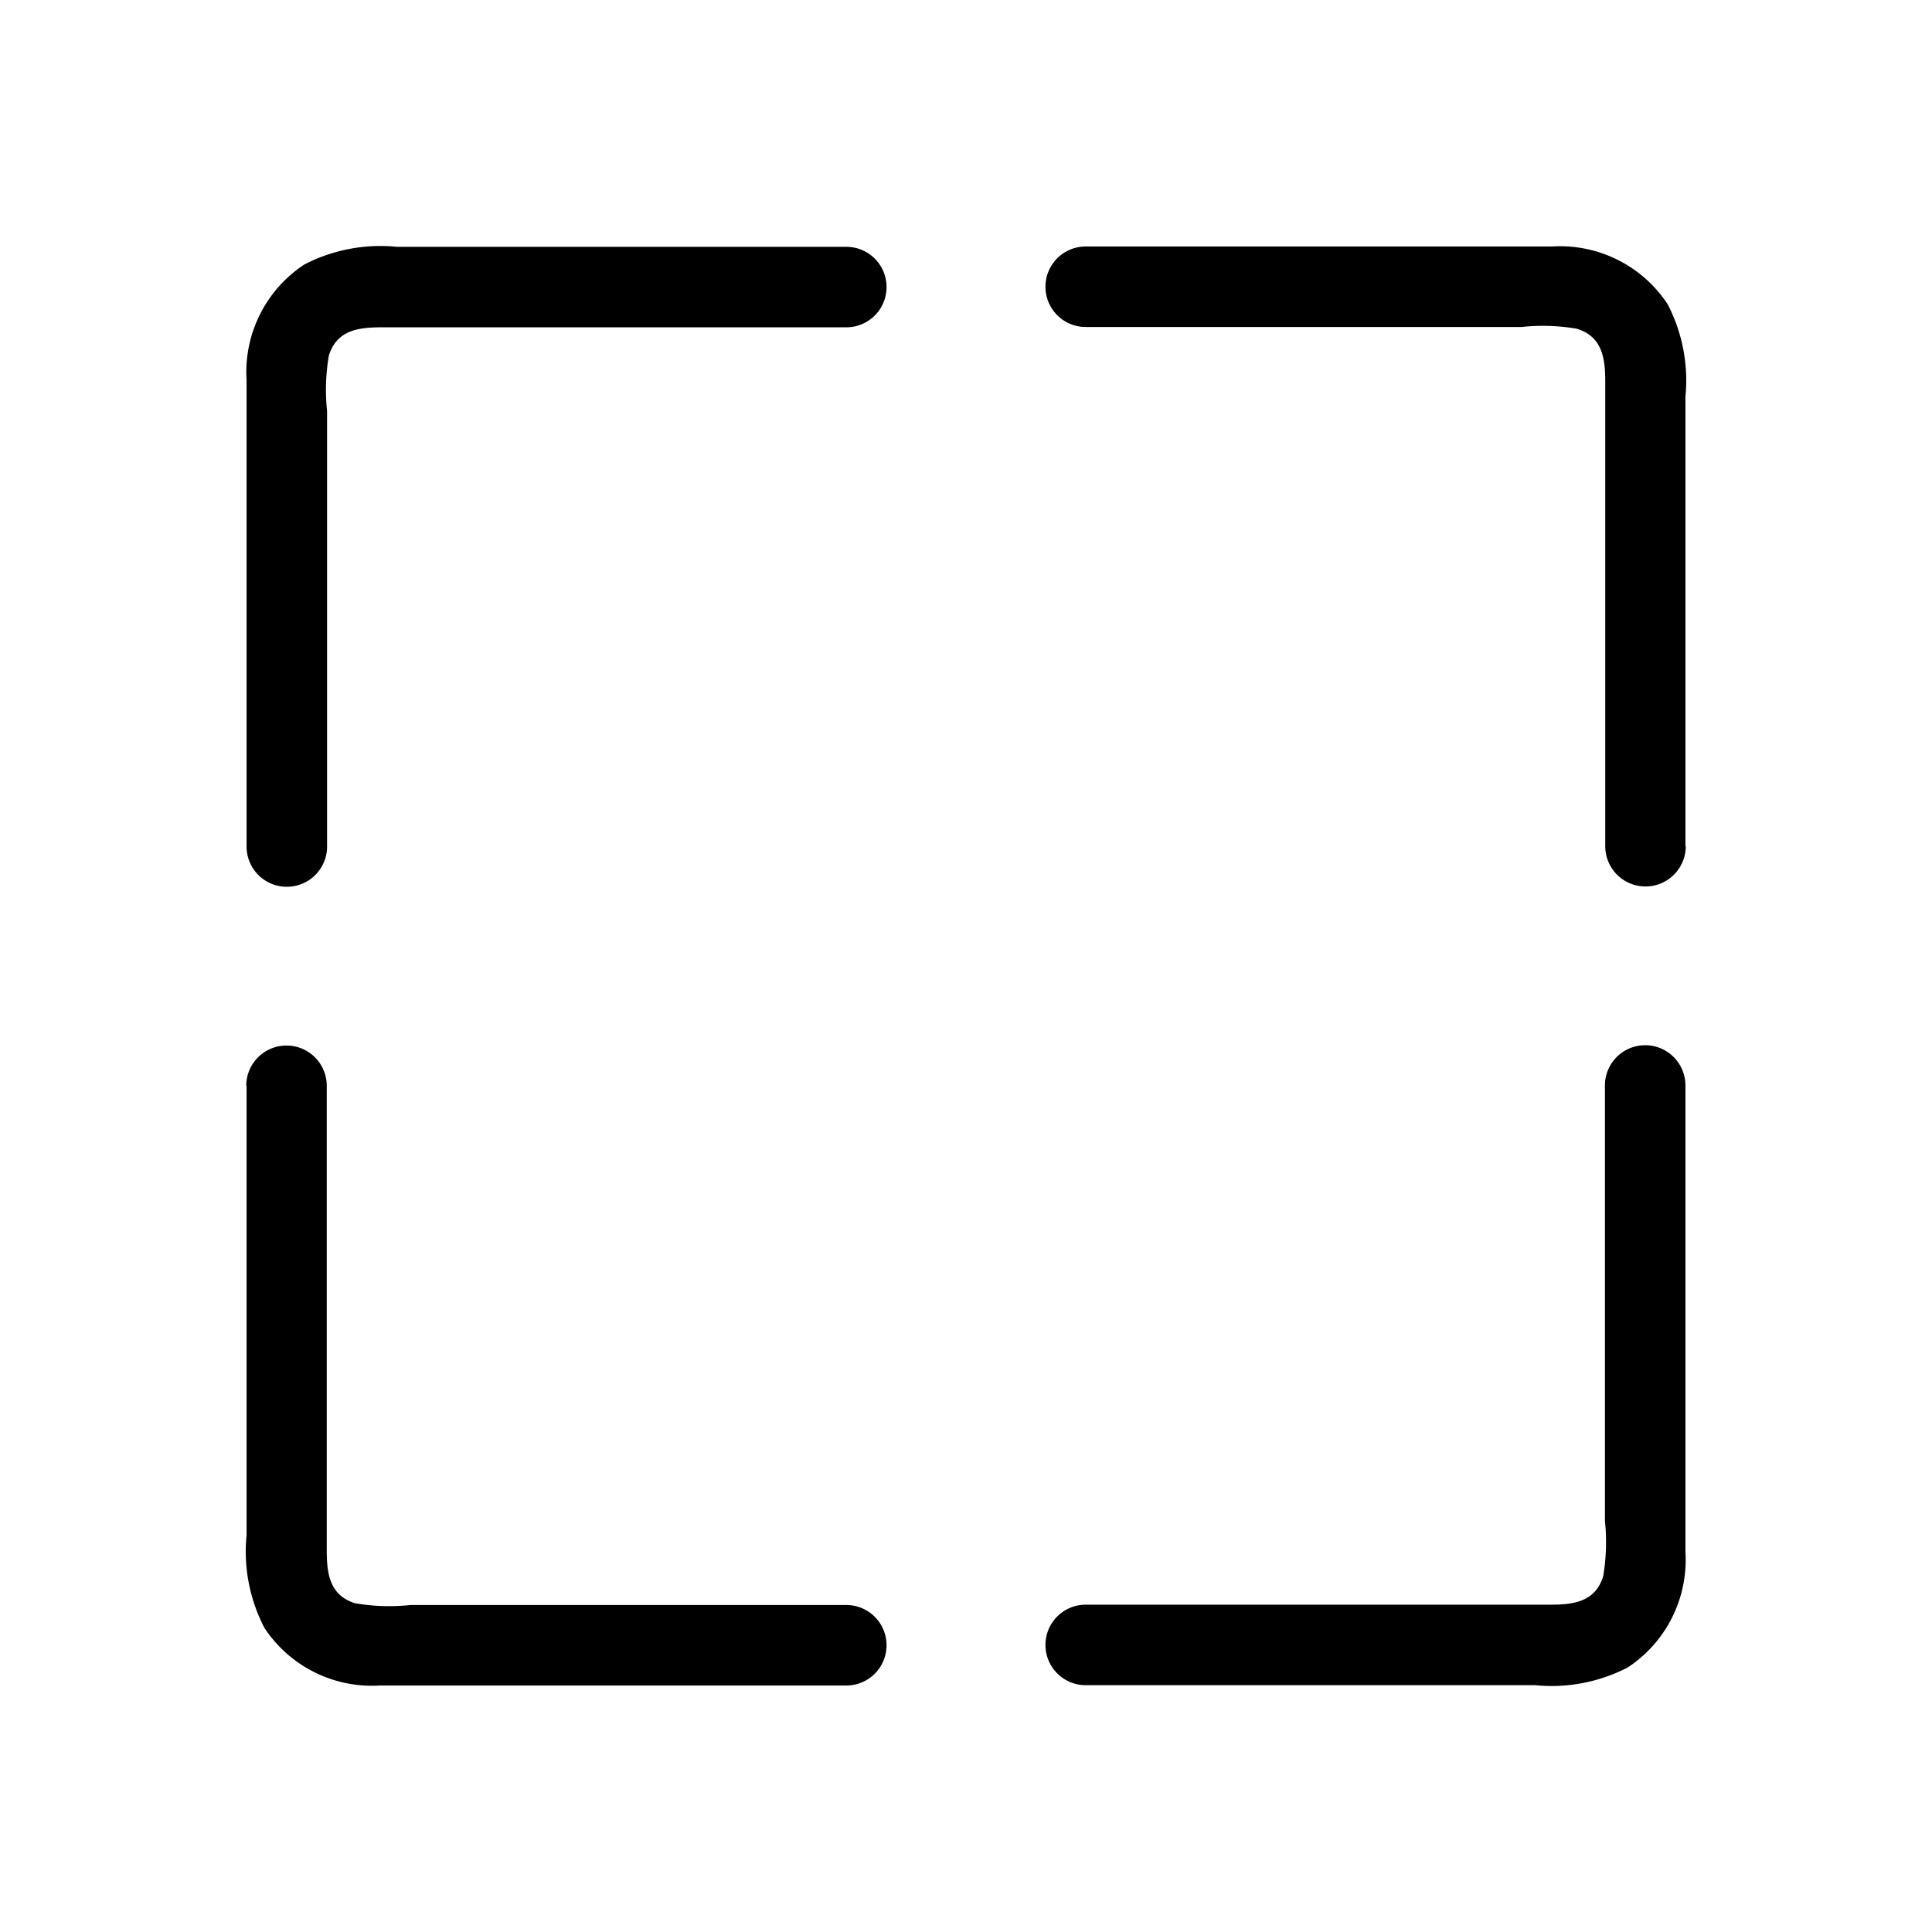
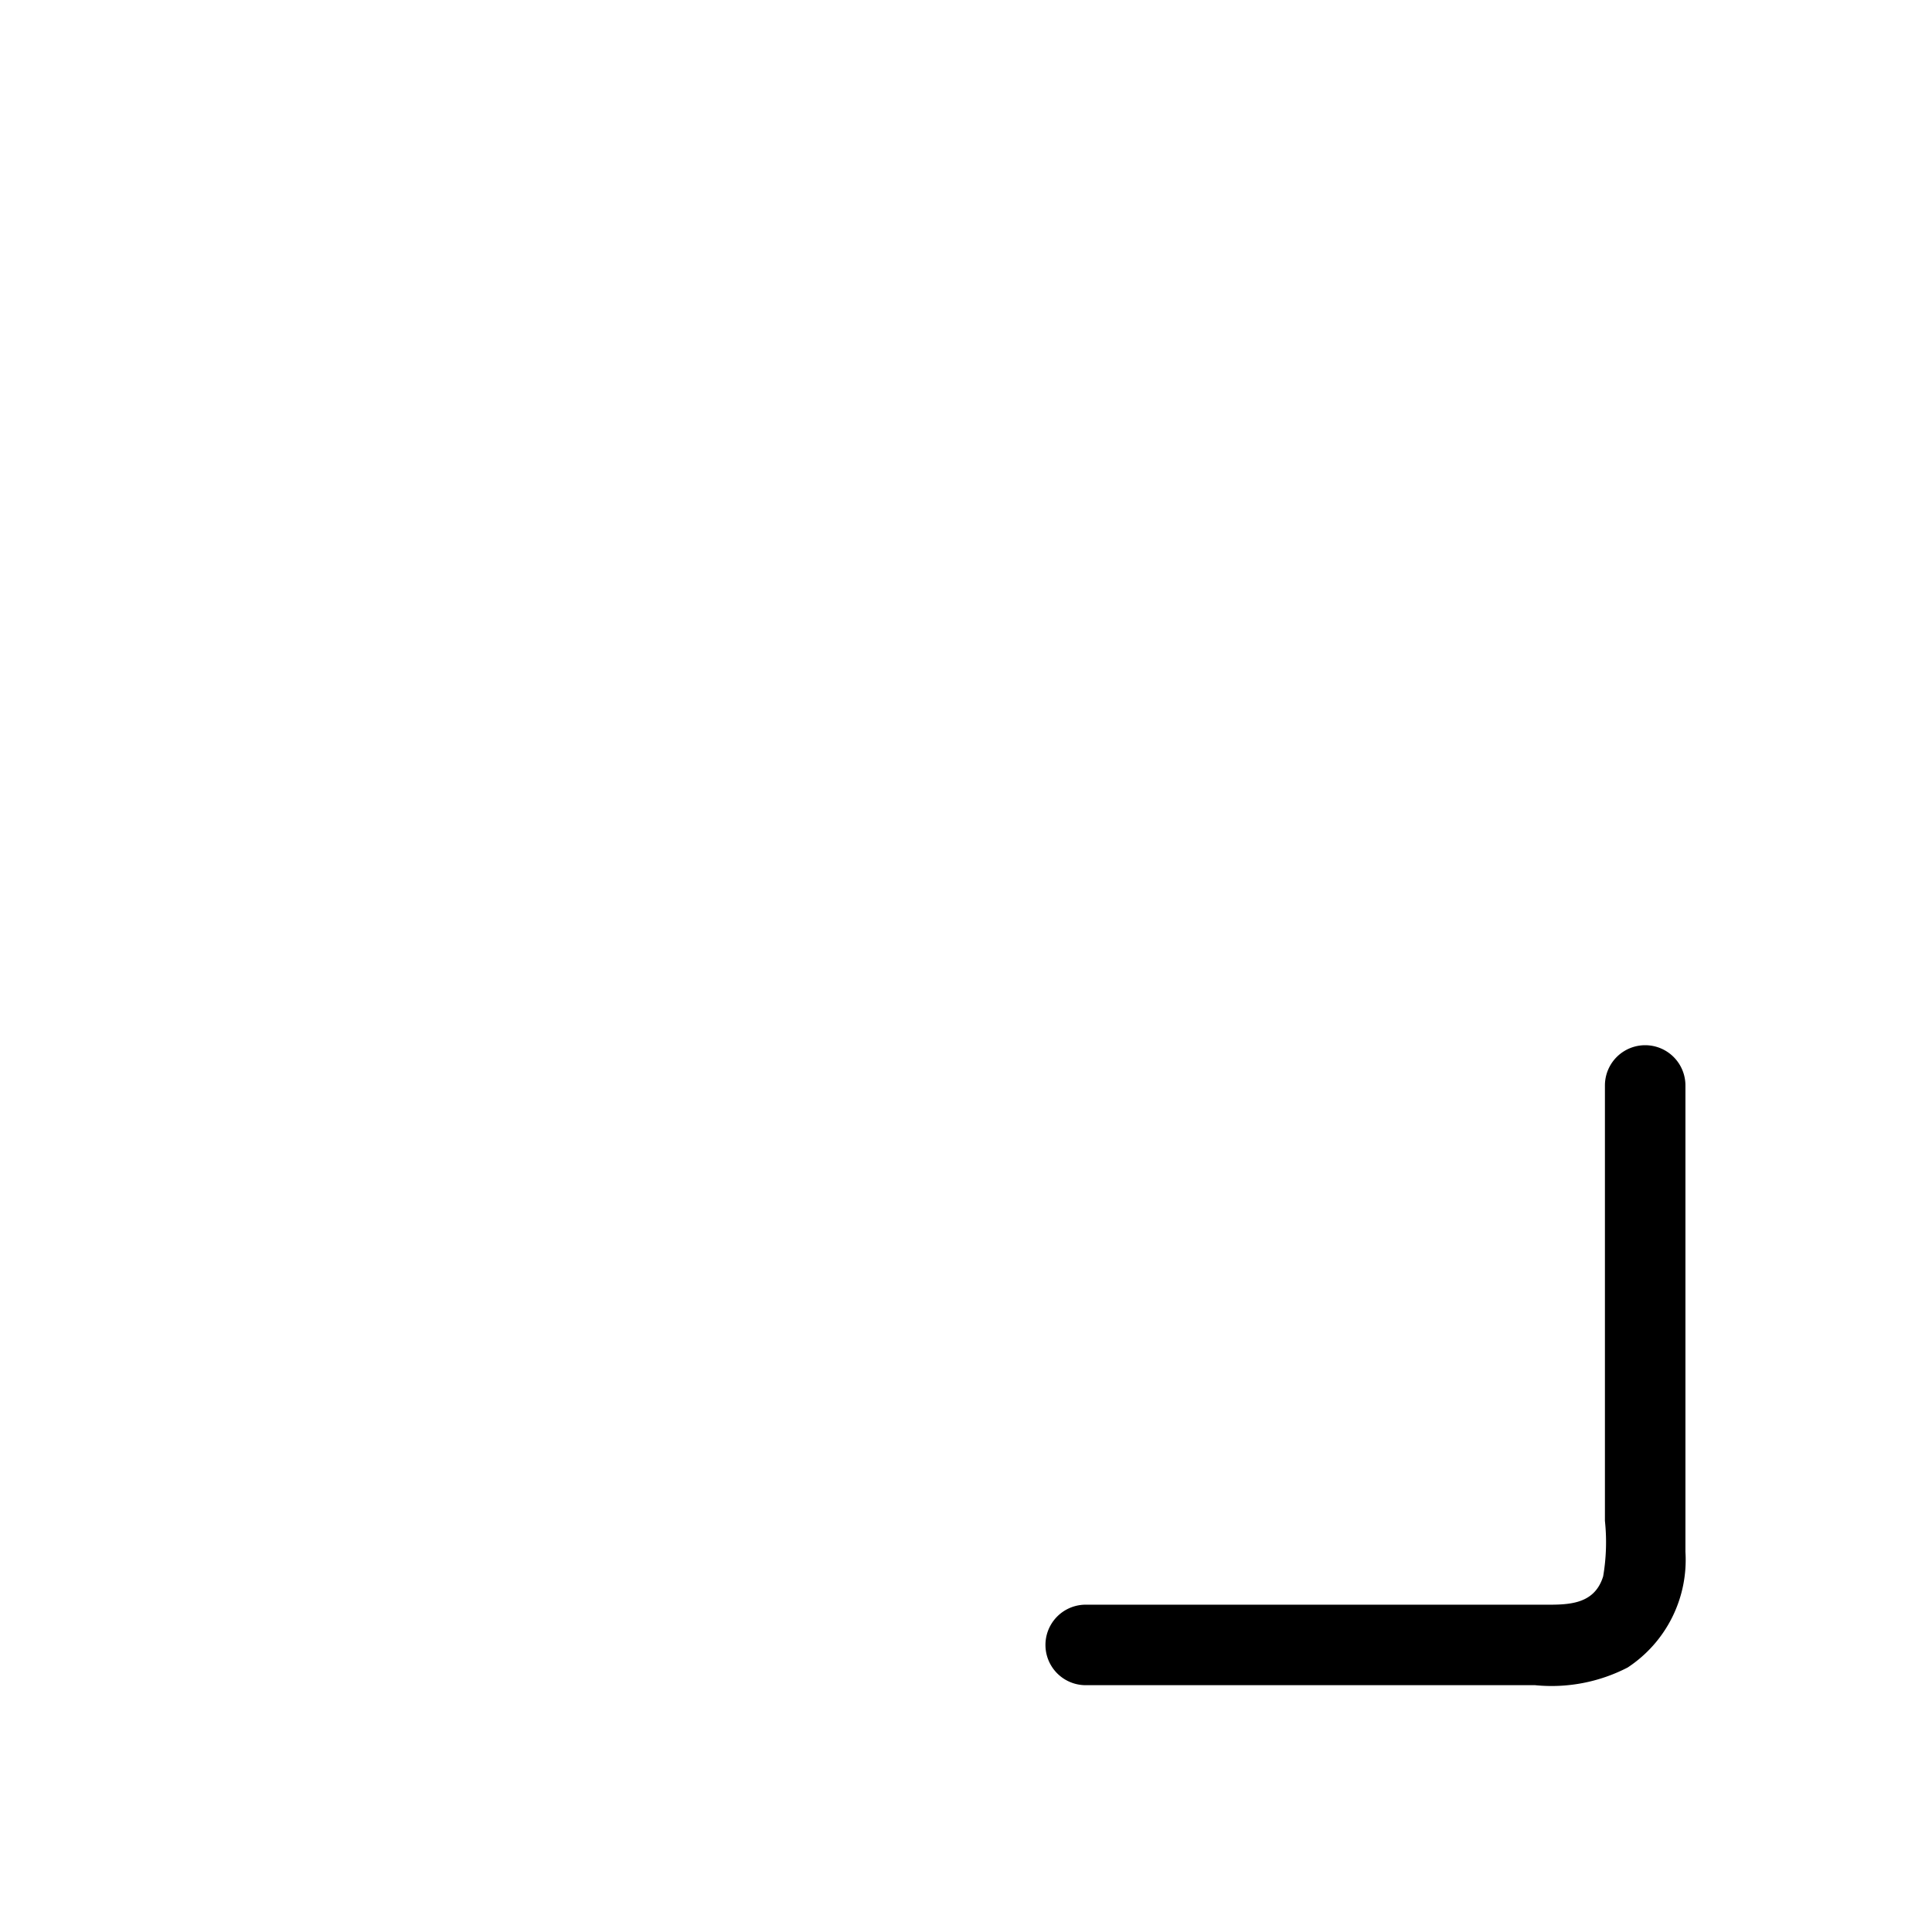
<svg xmlns="http://www.w3.org/2000/svg" fill="#000000" width="800px" height="800px" viewBox="0 0 24 24">
  <g id="Maximize_2" data-name="Maximize 2">
    <g>
-       <path d="M10.513,3.066H4.93a2.058,2.058,0,0,0-1.15.22,1.6,1.6,0,0,0-.717,1.437v5.793a.5.5,0,0,0,1,0V5.107a2.521,2.521,0,0,1,.022-.689c.115-.373.469-.352.777-.352h5.651a.5.5,0,0,0,0-1Z" />
-       <path d="M3.063,13.488v5.583a2.057,2.057,0,0,0,.221,1.15,1.6,1.6,0,0,0,1.436.717h5.793a.5.5,0,0,0,0-1H5.1a2.483,2.483,0,0,1-.689-.022c-.372-.115-.352-.469-.352-.777V13.488a.5.5,0,0,0-1,0Z" />
      <path d="M13.487,20.934H19.07a2.058,2.058,0,0,0,1.15-.22,1.6,1.6,0,0,0,.717-1.437V13.484a.5.5,0,0,0-1,0v5.409a2.521,2.521,0,0,1-.022.689c-.115.373-.469.352-.777.352H13.487a.5.5,0,0,0,0,1Z" />
-       <path d="M20.937,10.512V4.929a2.057,2.057,0,0,0-.221-1.15,1.6,1.6,0,0,0-1.436-.717H13.487a.5.5,0,0,0,0,1H18.9a2.483,2.483,0,0,1,.689.022c.372.115.352.469.352.777v5.651a.5.5,0,0,0,1,0Z" />
    </g>
  </g>
</svg>